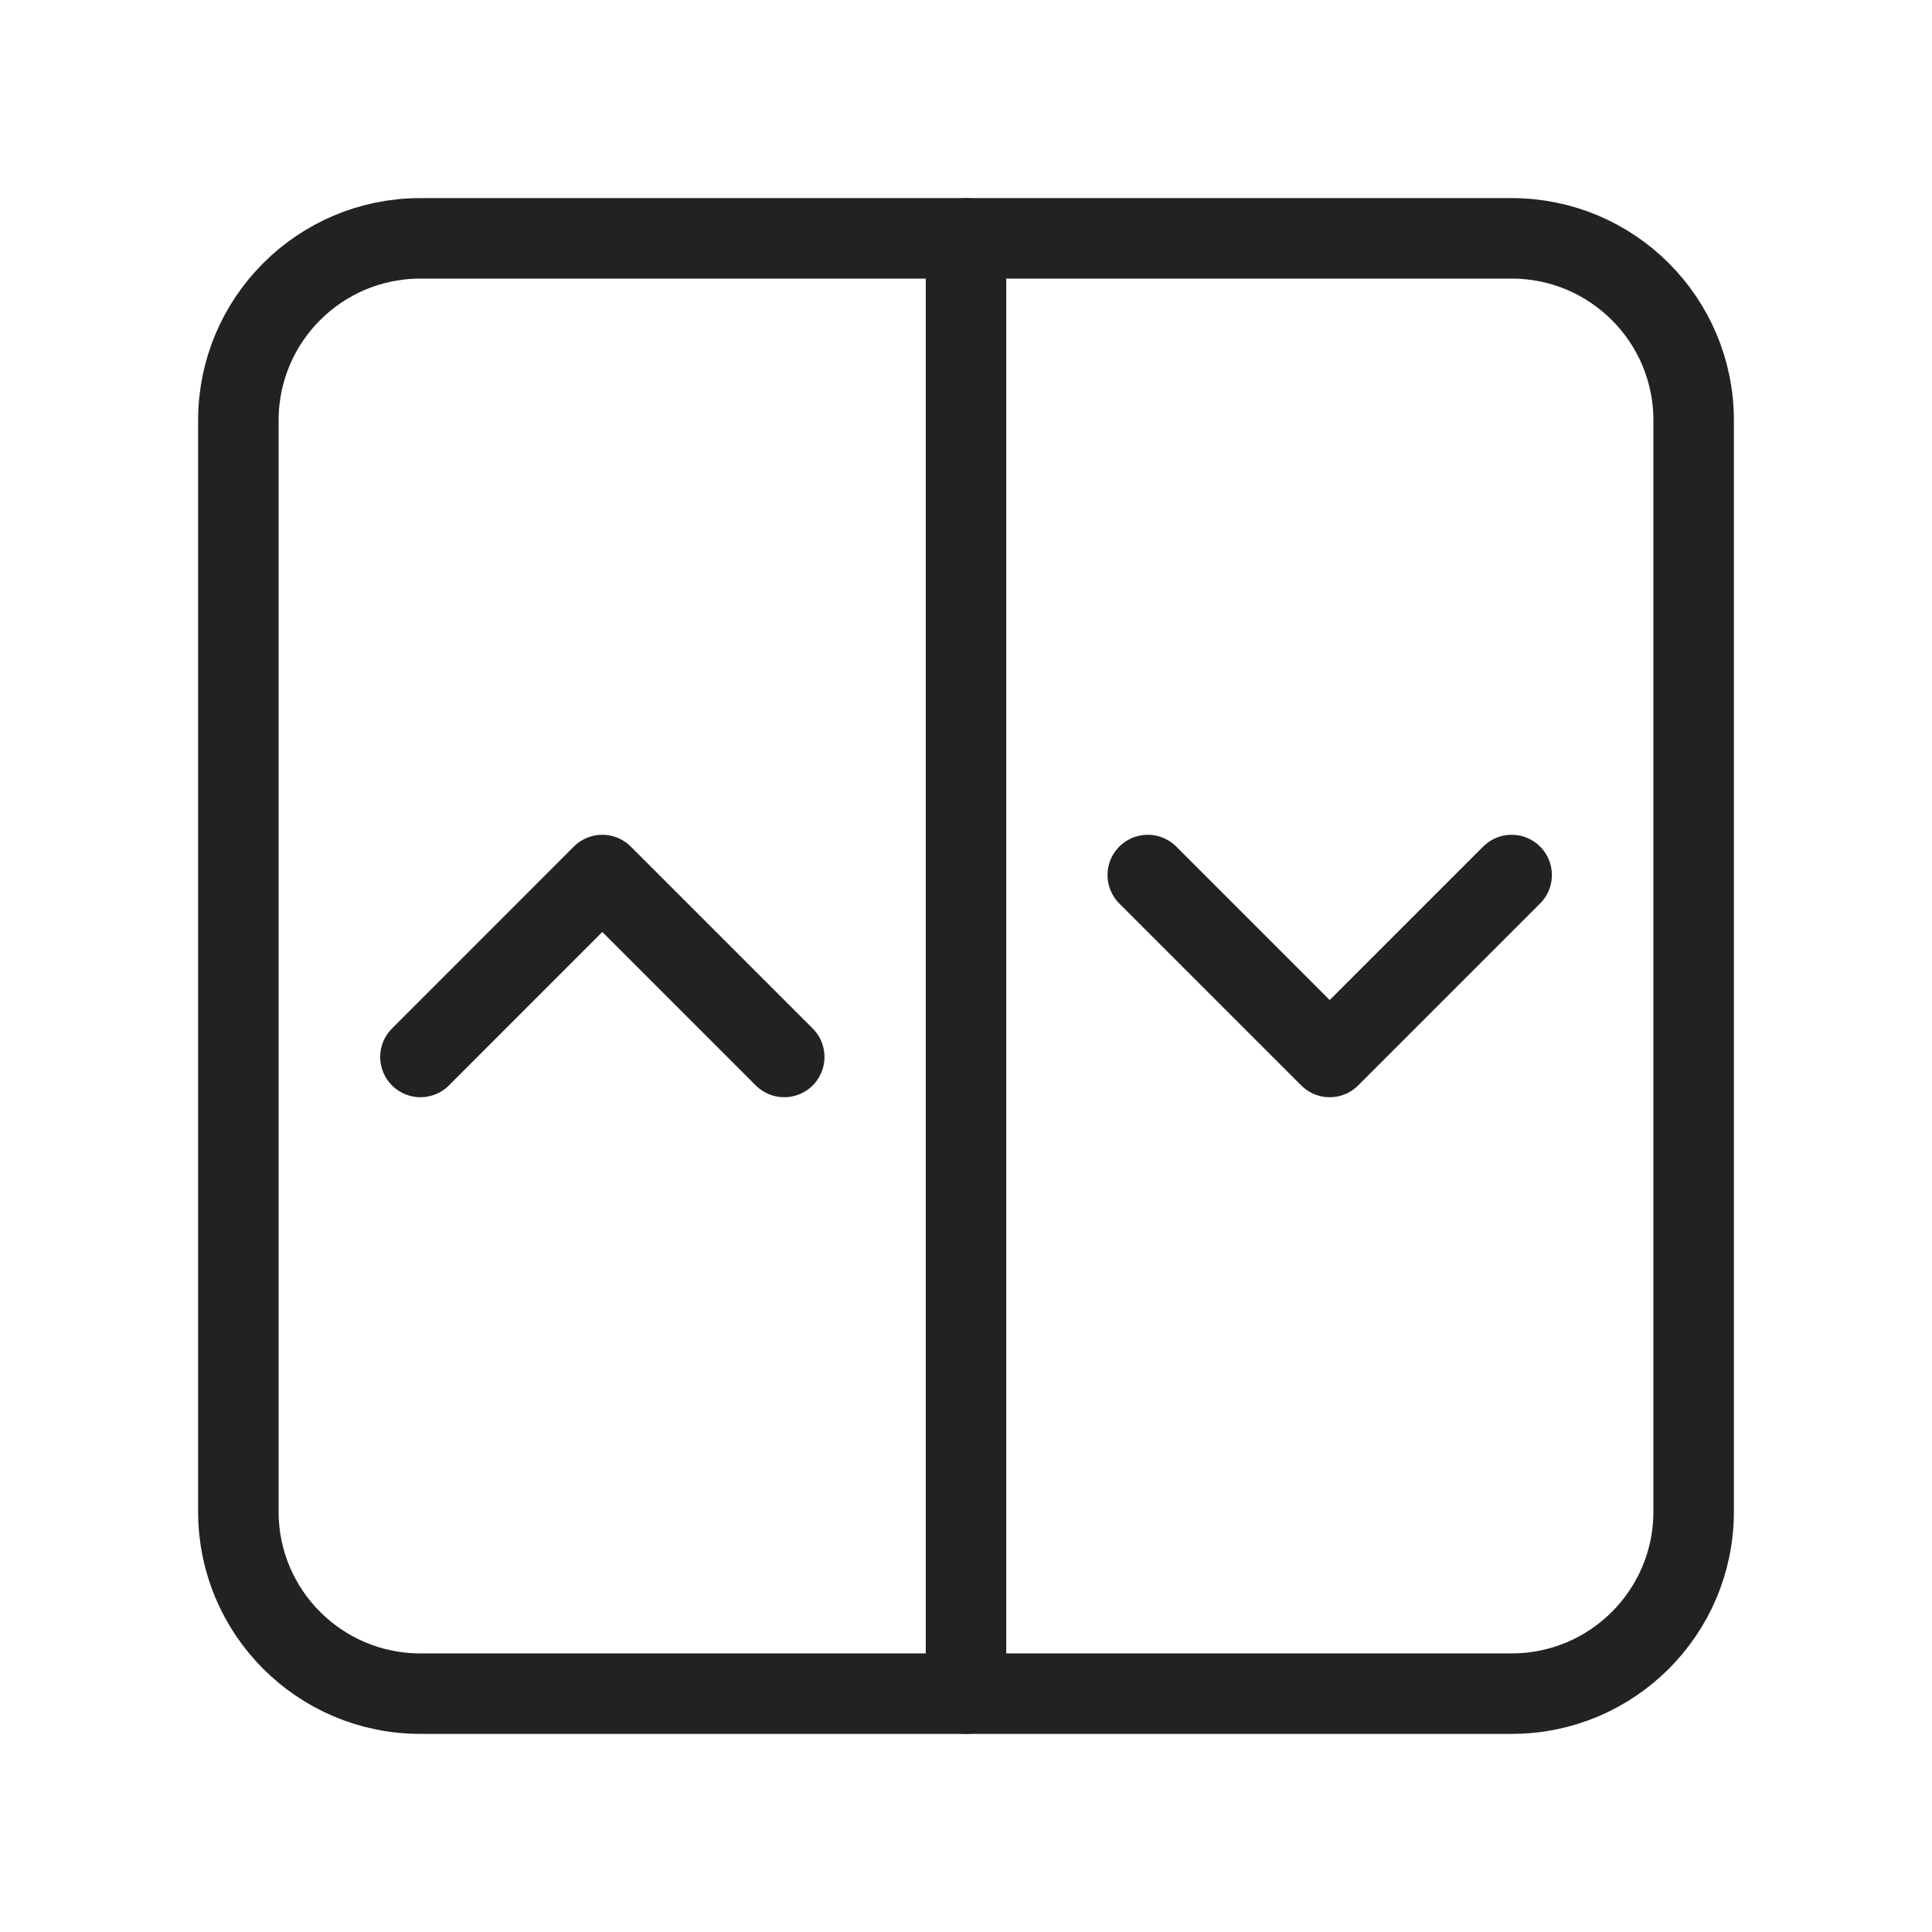
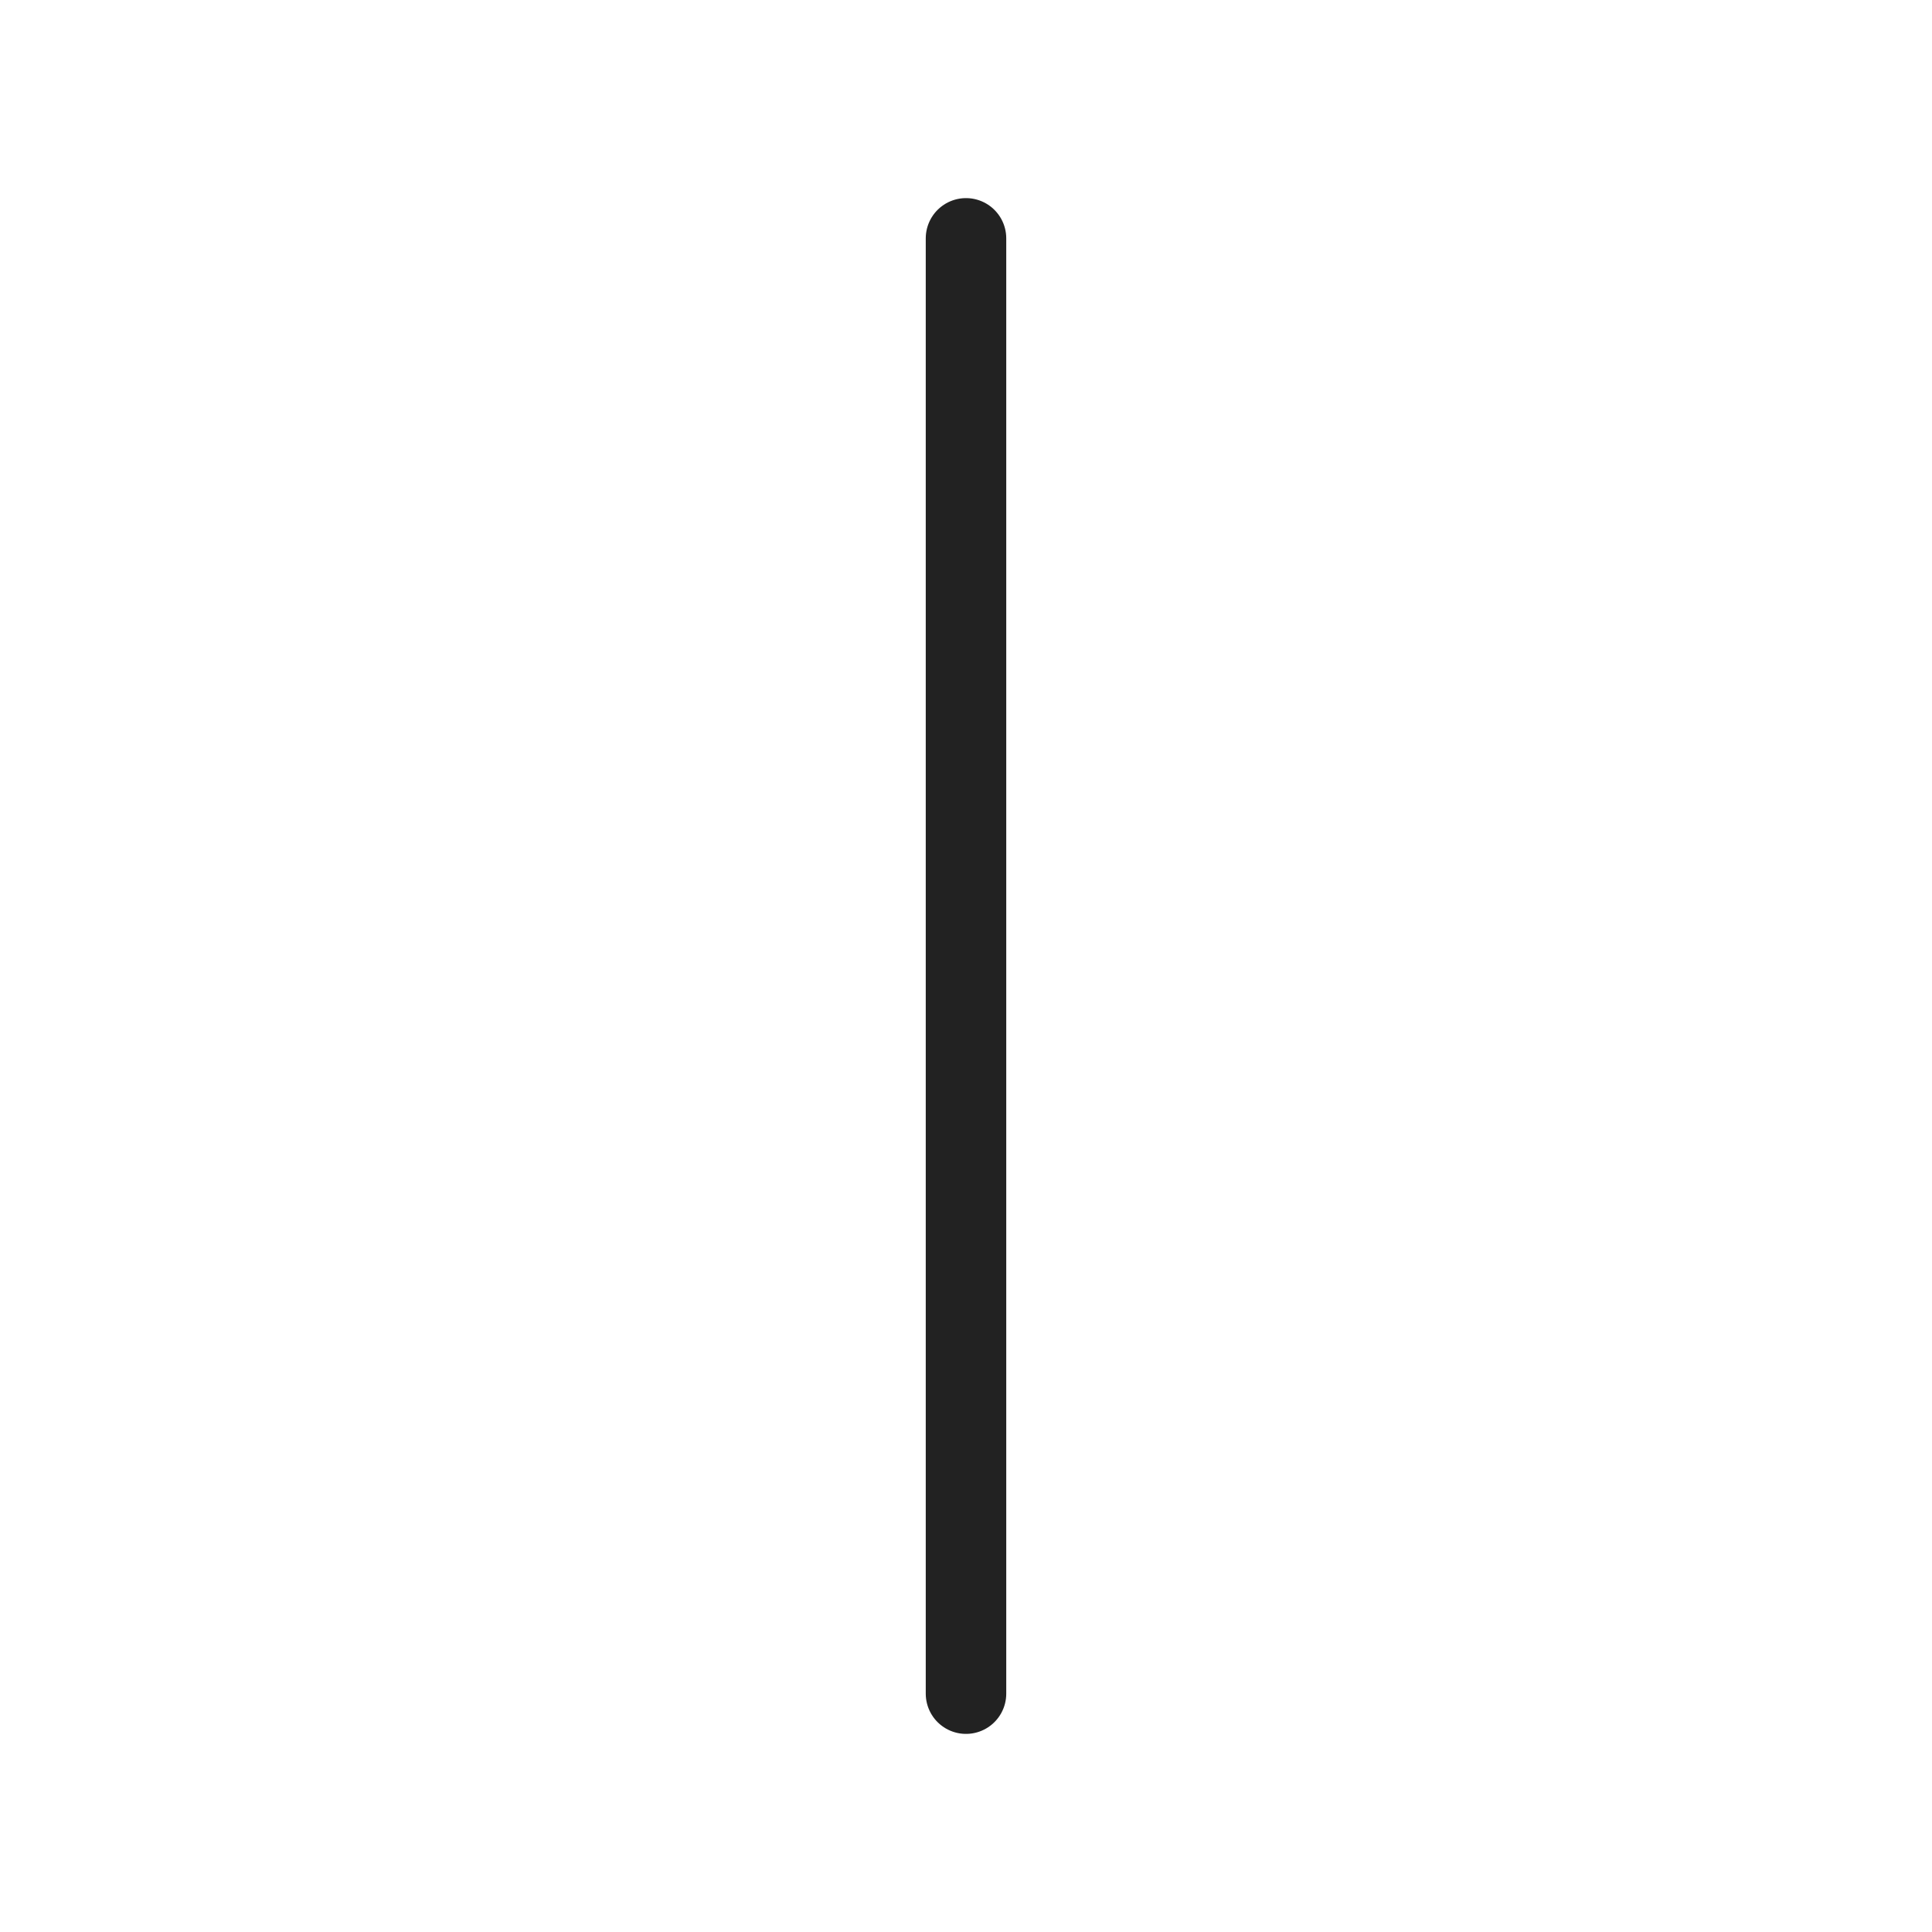
<svg xmlns="http://www.w3.org/2000/svg" width="24" height="24" viewBox="0 0 24 24" fill="none">
-   <path d="M18.779 2.961H5.221C3.973 2.961 2.961 3.973 2.961 5.221V18.779C2.961 20.027 3.973 21.039 5.221 21.039H18.779C20.027 21.039 21.039 20.027 21.039 18.779V5.221C21.039 3.973 20.027 2.961 18.779 2.961Z" stroke="#222222" stroke-linecap="round" stroke-linejoin="round" />
  <path d="M12 2.961V21.039" stroke="#222222" stroke-linecap="round" stroke-linejoin="round" />
-   <path d="M5.223 13.13L7.482 10.87L9.742 13.13" stroke="#222222" stroke-linecap="round" stroke-linejoin="round" />
-   <path d="M14.258 10.87L16.518 13.13L18.778 10.87" stroke="#222222" stroke-linecap="round" stroke-linejoin="round" />
</svg>